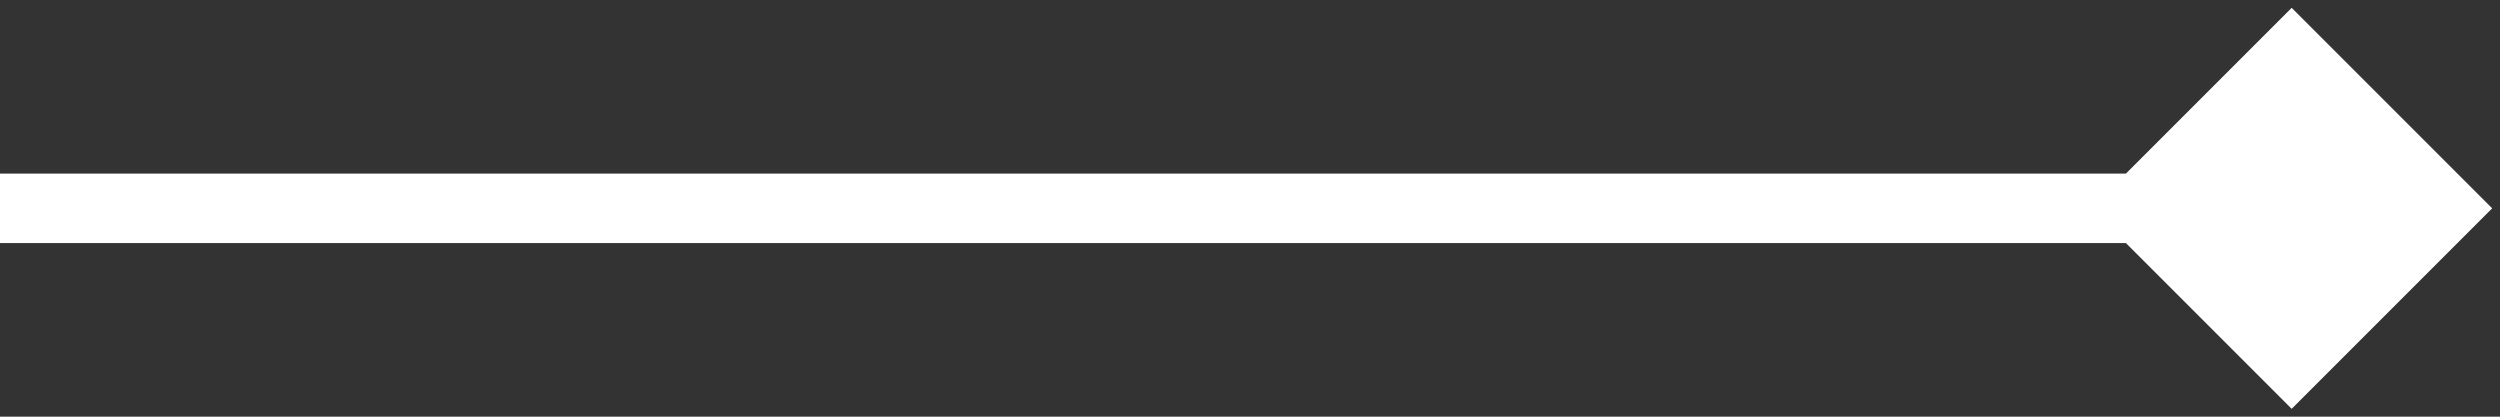
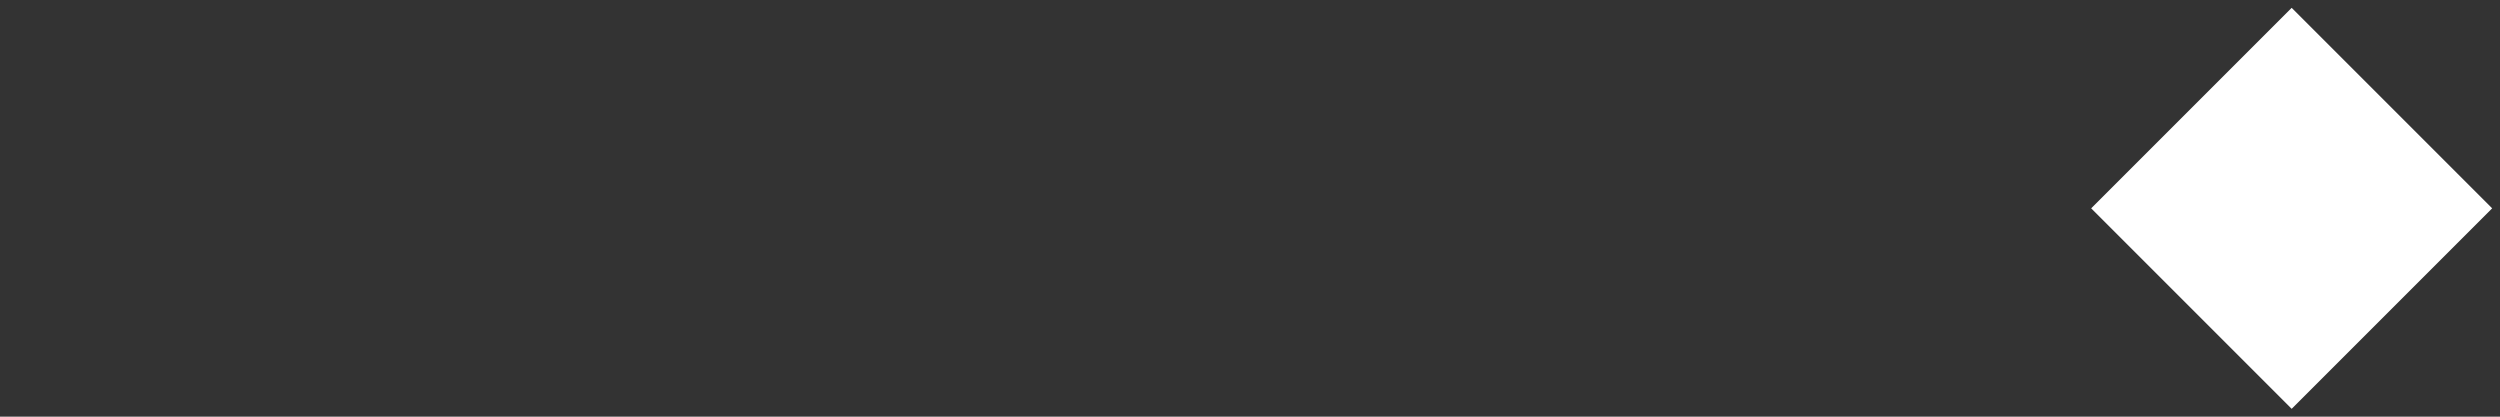
<svg xmlns="http://www.w3.org/2000/svg" width="36" height="6" viewBox="0 0 36 6" fill="none">
  <rect x="0" y="0" width="36" height="6" fill="#333333" stroke="none" />
-   <path d="M35.887 3L33 0.113L30.113 3L33 5.887L35.887 3ZM0 3.5L33 3.5V2.5L0 2.5L0 3.5Z" fill="white" />
+   <path d="M35.887 3L33 0.113L30.113 3L33 5.887L35.887 3ZM0 3.5V2.5L0 2.5L0 3.5Z" fill="white" />
</svg>